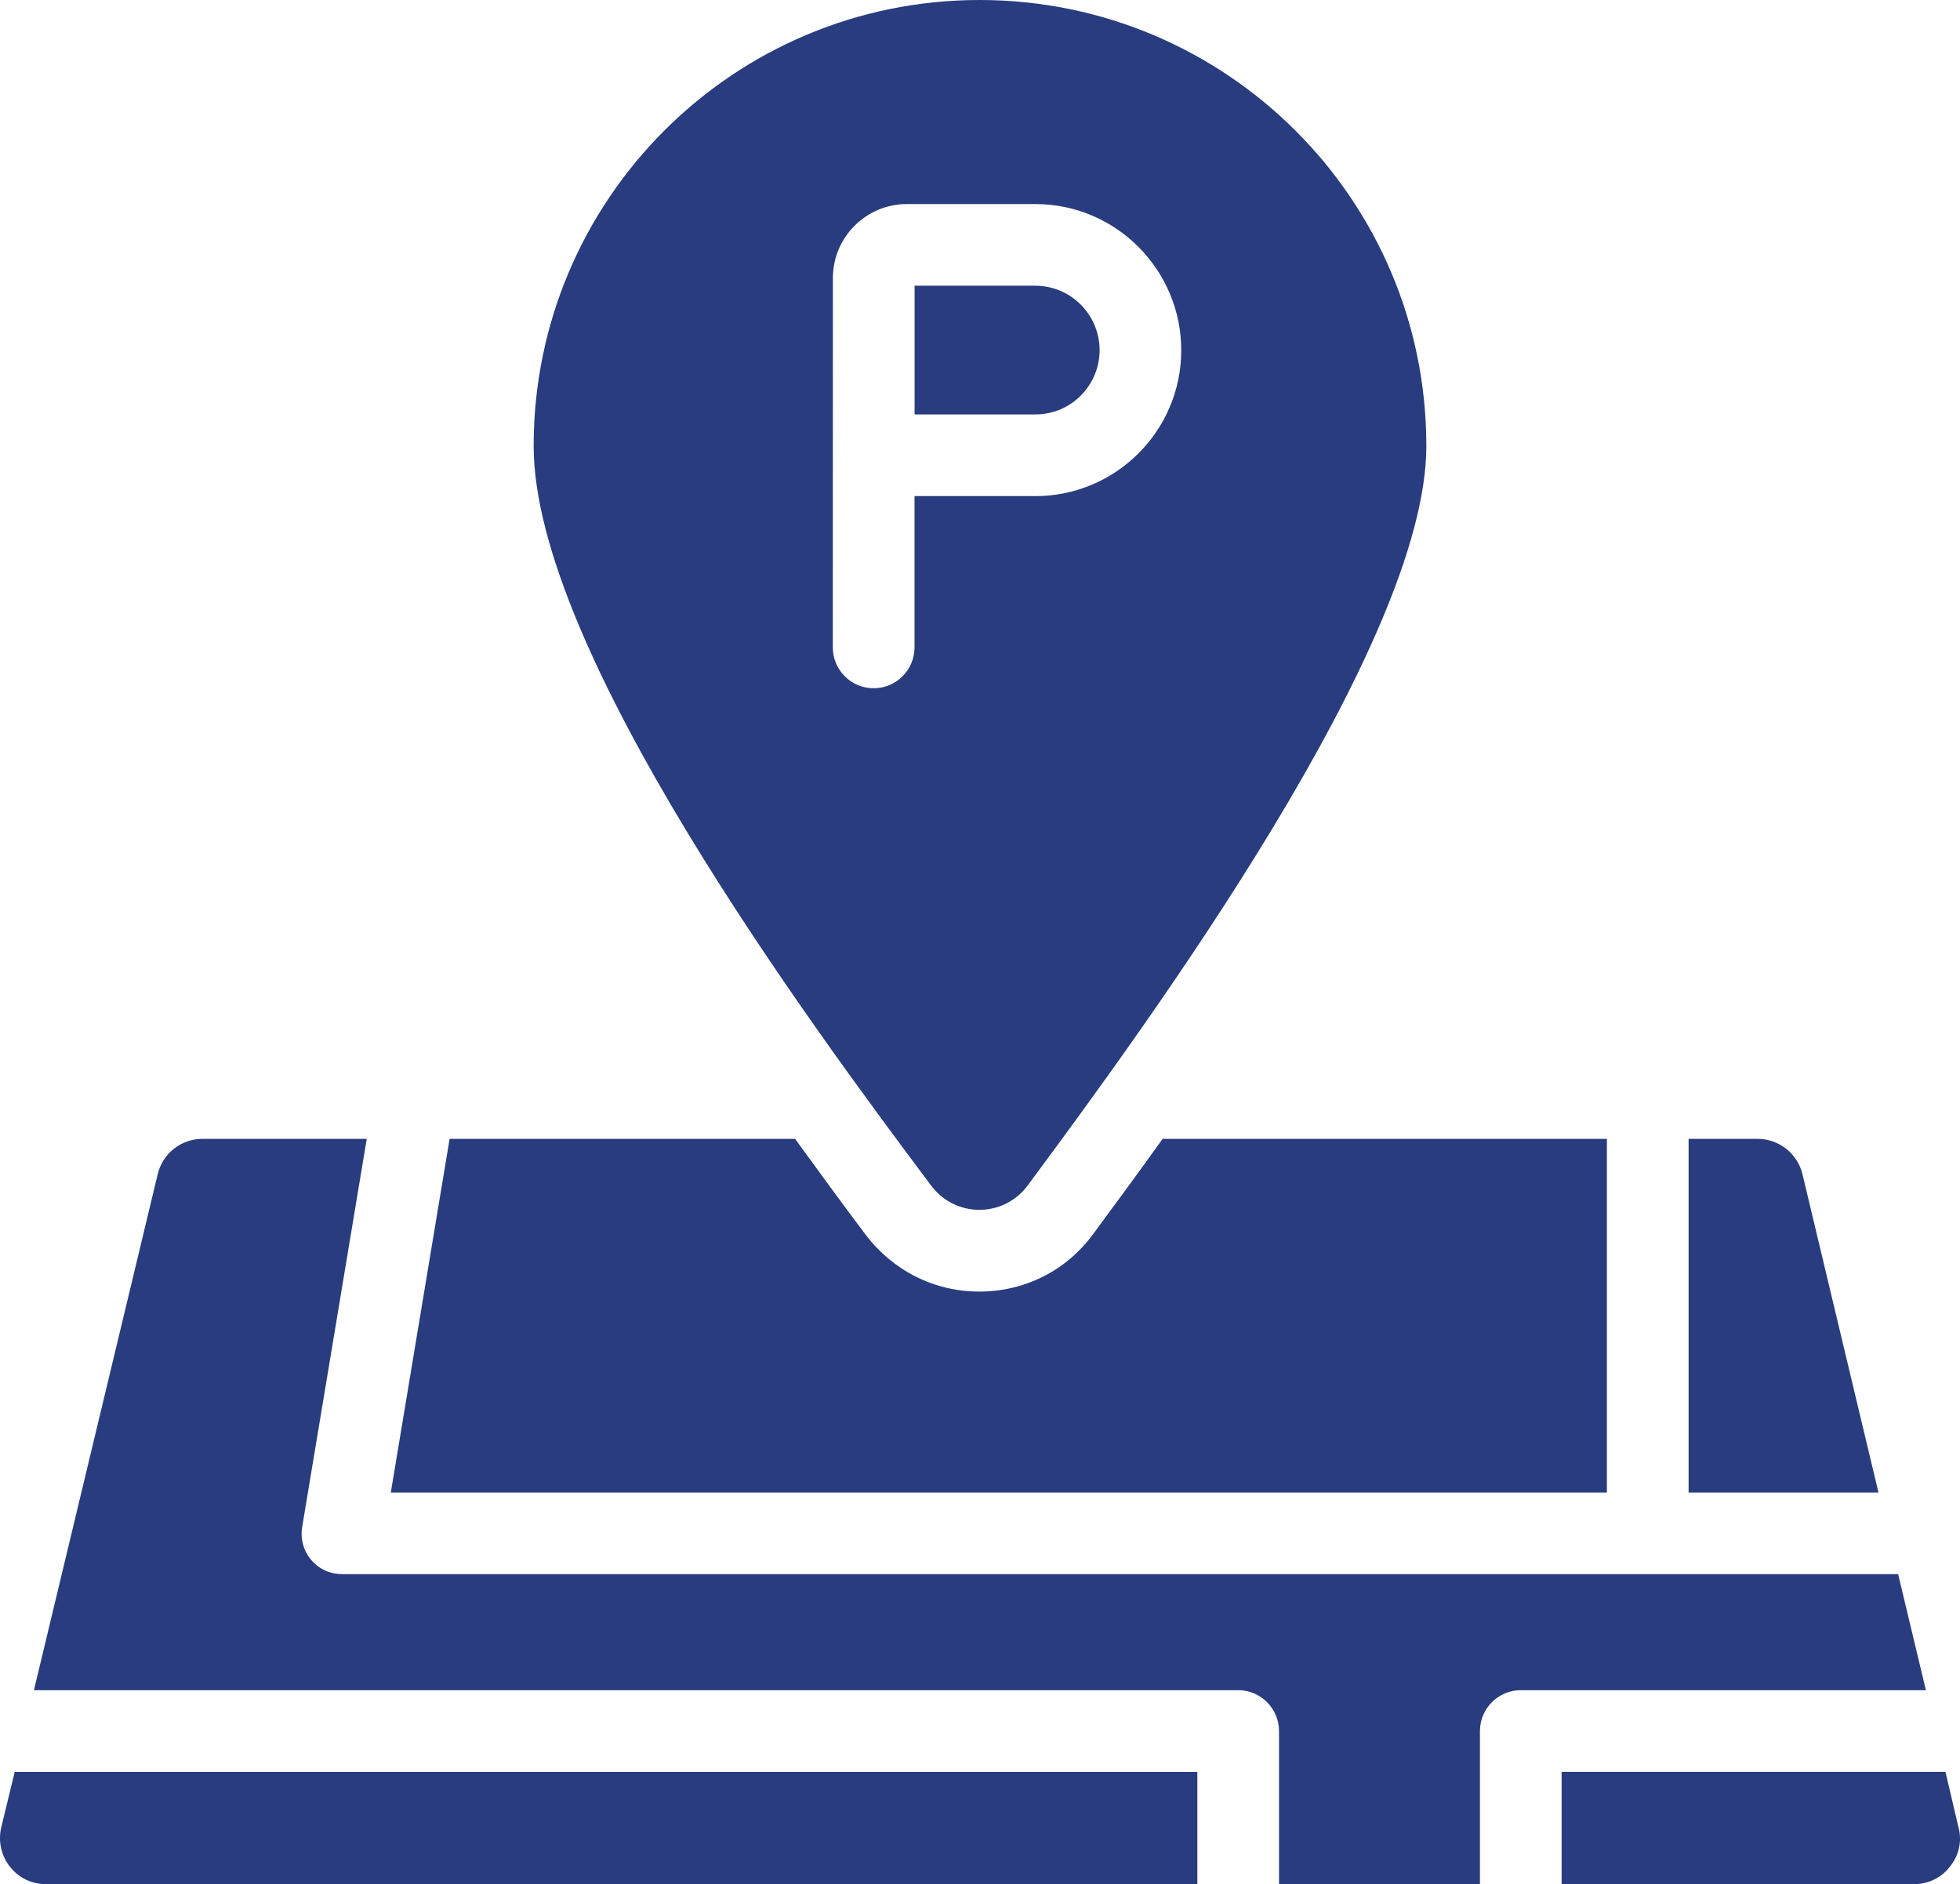
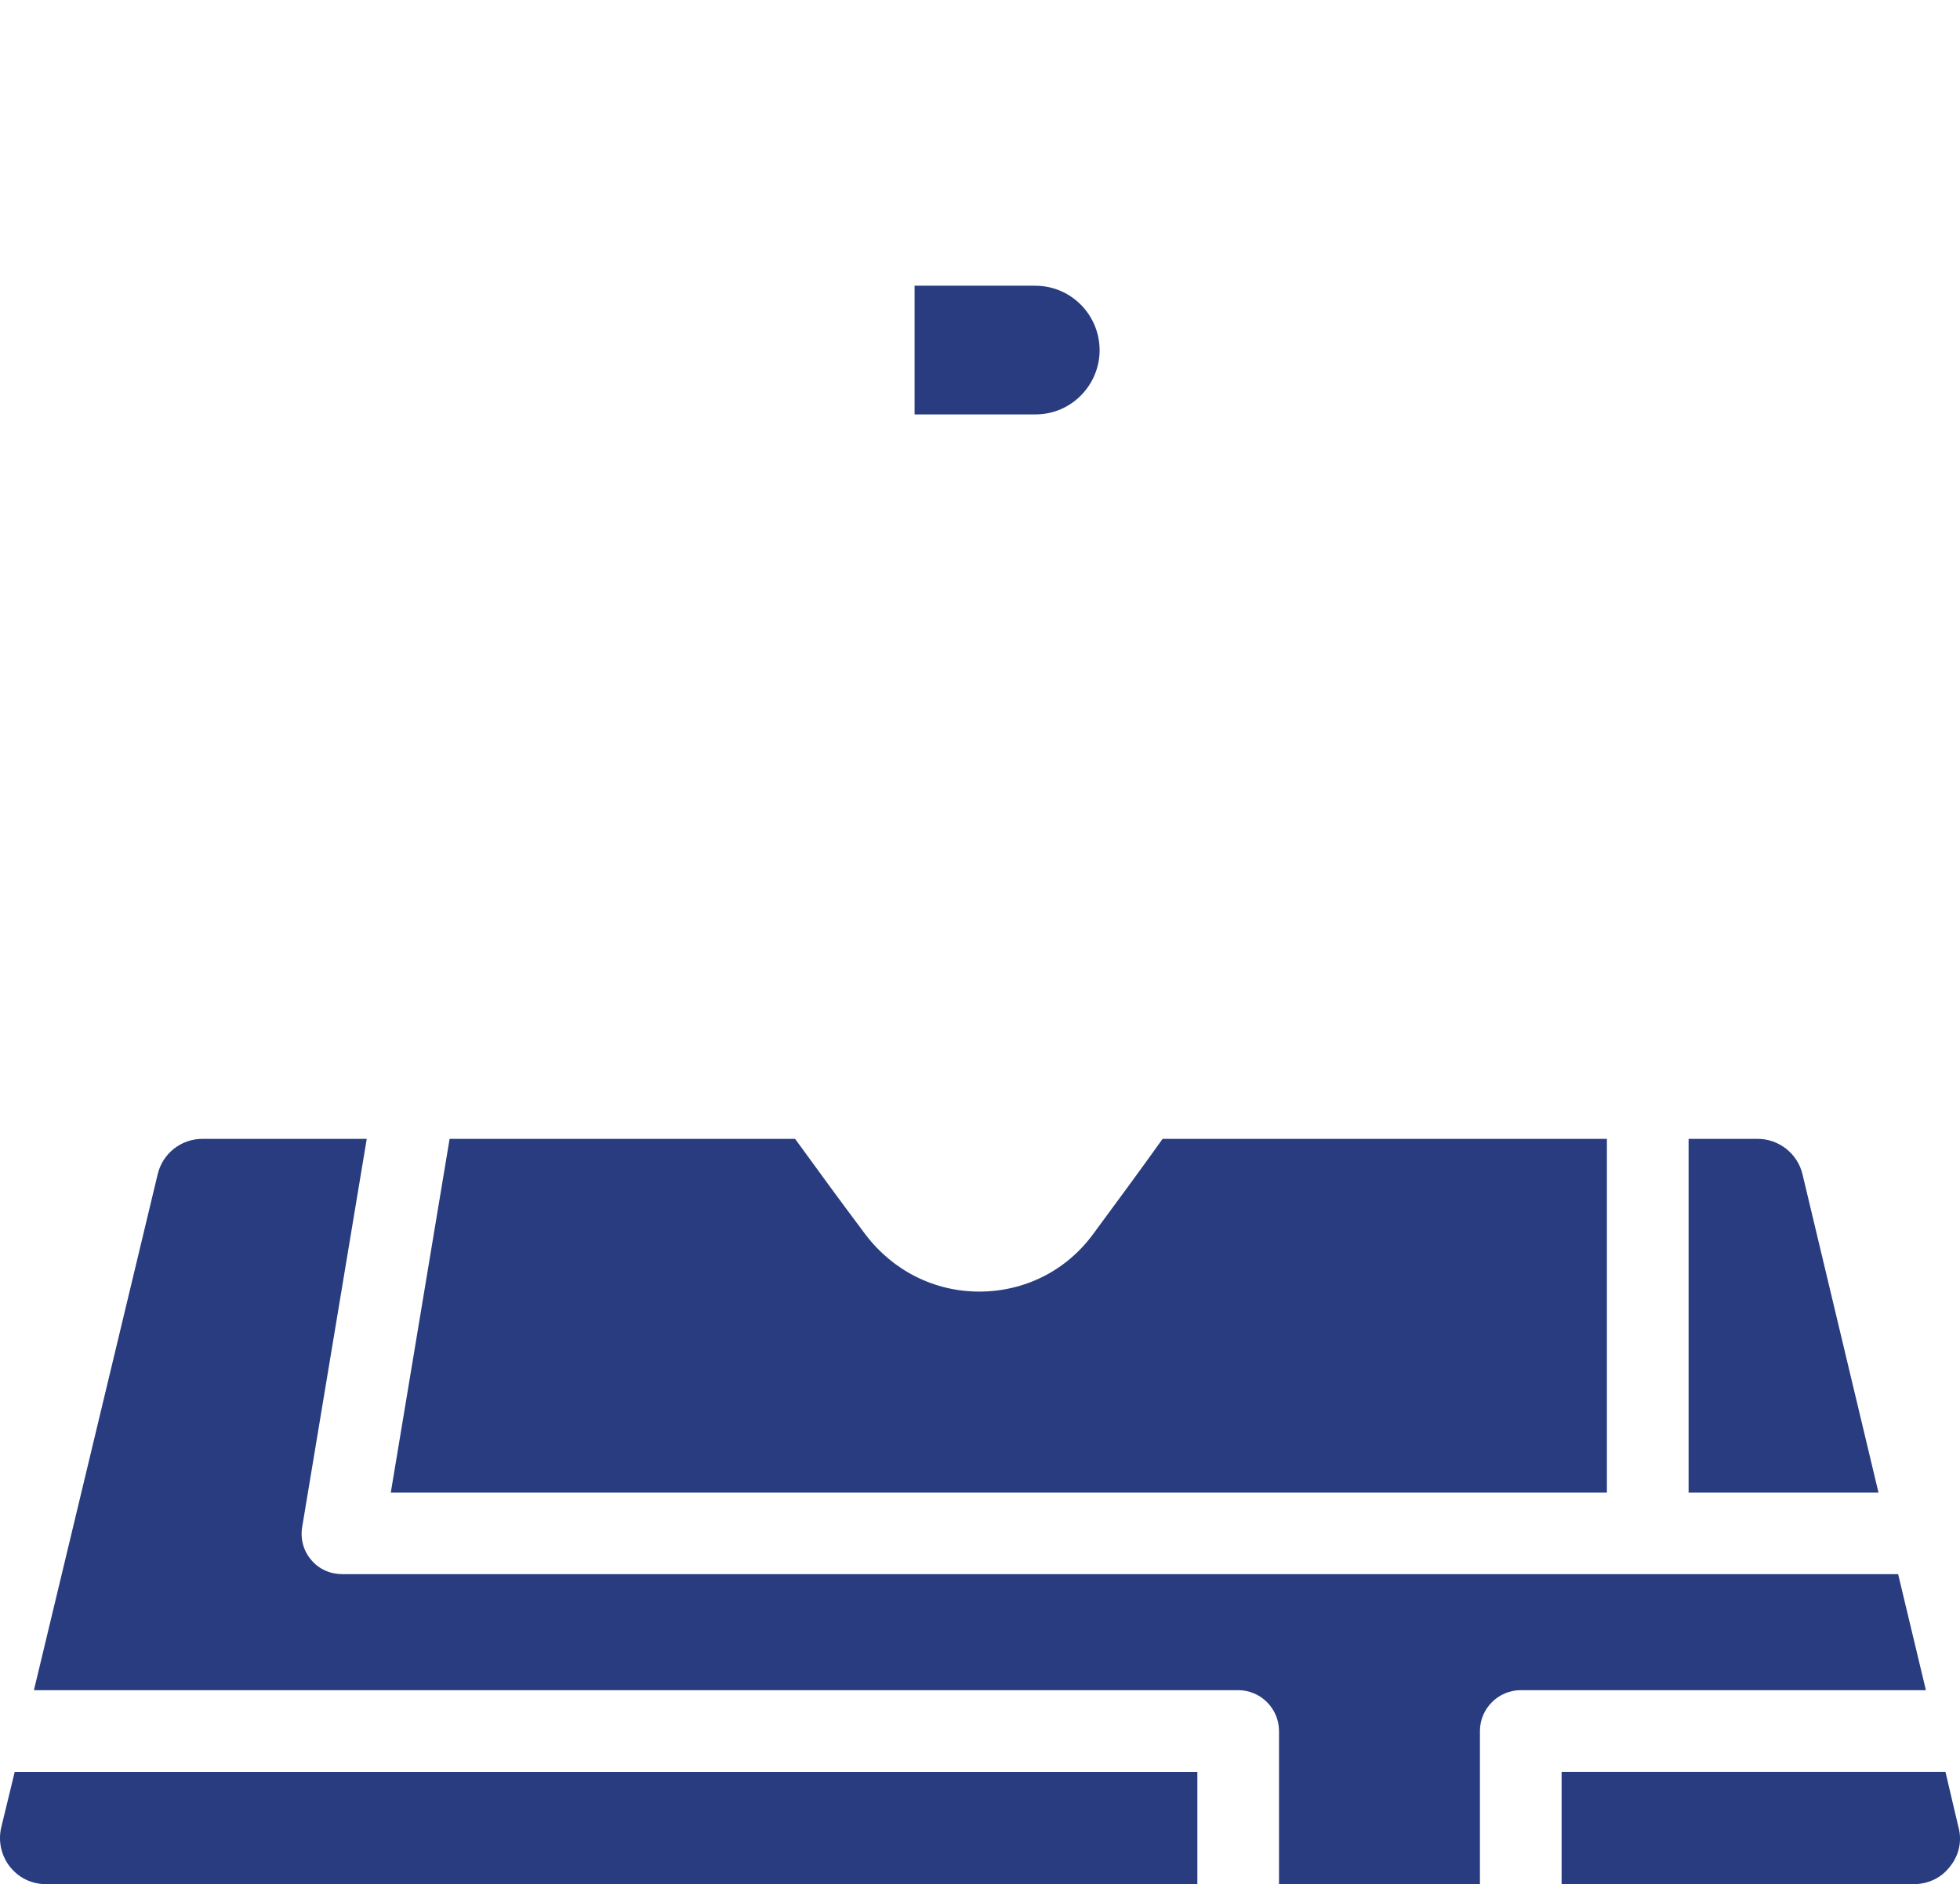
<svg xmlns="http://www.w3.org/2000/svg" id="_レイヤー_2" viewBox="0 0 55.224 53.085">
  <defs>
    <style>.cls-1{fill:#283c7f;stroke-width:0px;}</style>
  </defs>
  <g id="_デザイン">
    <g id="_66">
      <path class="cls-1" d="m32.757,32.087c-.656.921-1.312,1.806-1.956,2.681-.759,1.036-1.933,1.622-3.21,1.622-1.266,0-2.428-.587-3.199-1.599-.656-.874-1.323-1.783-1.99-2.704h-9.734l-1.657,9.964h34.264v-9.964h-12.518Zm20.722,12.265H9.654c-.345,0-.667-.138-.886-.403-.219-.253-.311-.598-.253-.932l1.818-10.93h-4.625c-.61,0-1.128.414-1.266,1.001l-3.486,14.532h33.93c.633,0,1.151.518,1.151,1.151v4.315h5.661v-4.315c0-.633.518-1.151,1.151-1.151h11.414l-.782-3.268Zm1.703,7.134l-.368-1.565h-10.815v3.164h9.929c.391,0,.771-.173,1.013-.495.253-.311.345-.713.242-1.105ZM.415,49.921l-.38,1.565c-.092.391,0,.794.242,1.105.253.322.621.495,1.024.495h32.435v-3.164H.415Zm50.372-16.833c-.138-.587-.667-1.001-1.266-1.001h-1.944v9.964h5.35l-2.14-8.963Z" />
      <path class="cls-1" d="m29.174,8.05h-3.405v3.626h3.405c1.019,0,1.808-.834,1.808-1.808,0-1.002-.811-1.817-1.808-1.817Z" />
-       <path class="cls-1" d="m27.6,0c-6.938,0-12.564,5.626-12.564,12.564,0,5.754,7.769,16.263,11.201,20.842.681.909,2.041.908,2.718-.005,3.466-4.674,11.233-15.29,11.233-20.837,0-6.938-5.638-12.564-12.587-12.564Zm1.574,13.977h-3.407v4.263c0,.635-.515,1.151-1.151,1.151s-1.151-.515-1.151-1.151c0-.12.002-11.096.002-10.407,0-1.149.935-2.084,2.084-2.084h3.621c2.266,0,4.11,1.848,4.11,4.119,0,2.28-1.855,4.11-4.11,4.11Z" />
    </g>
  </g>
</svg>